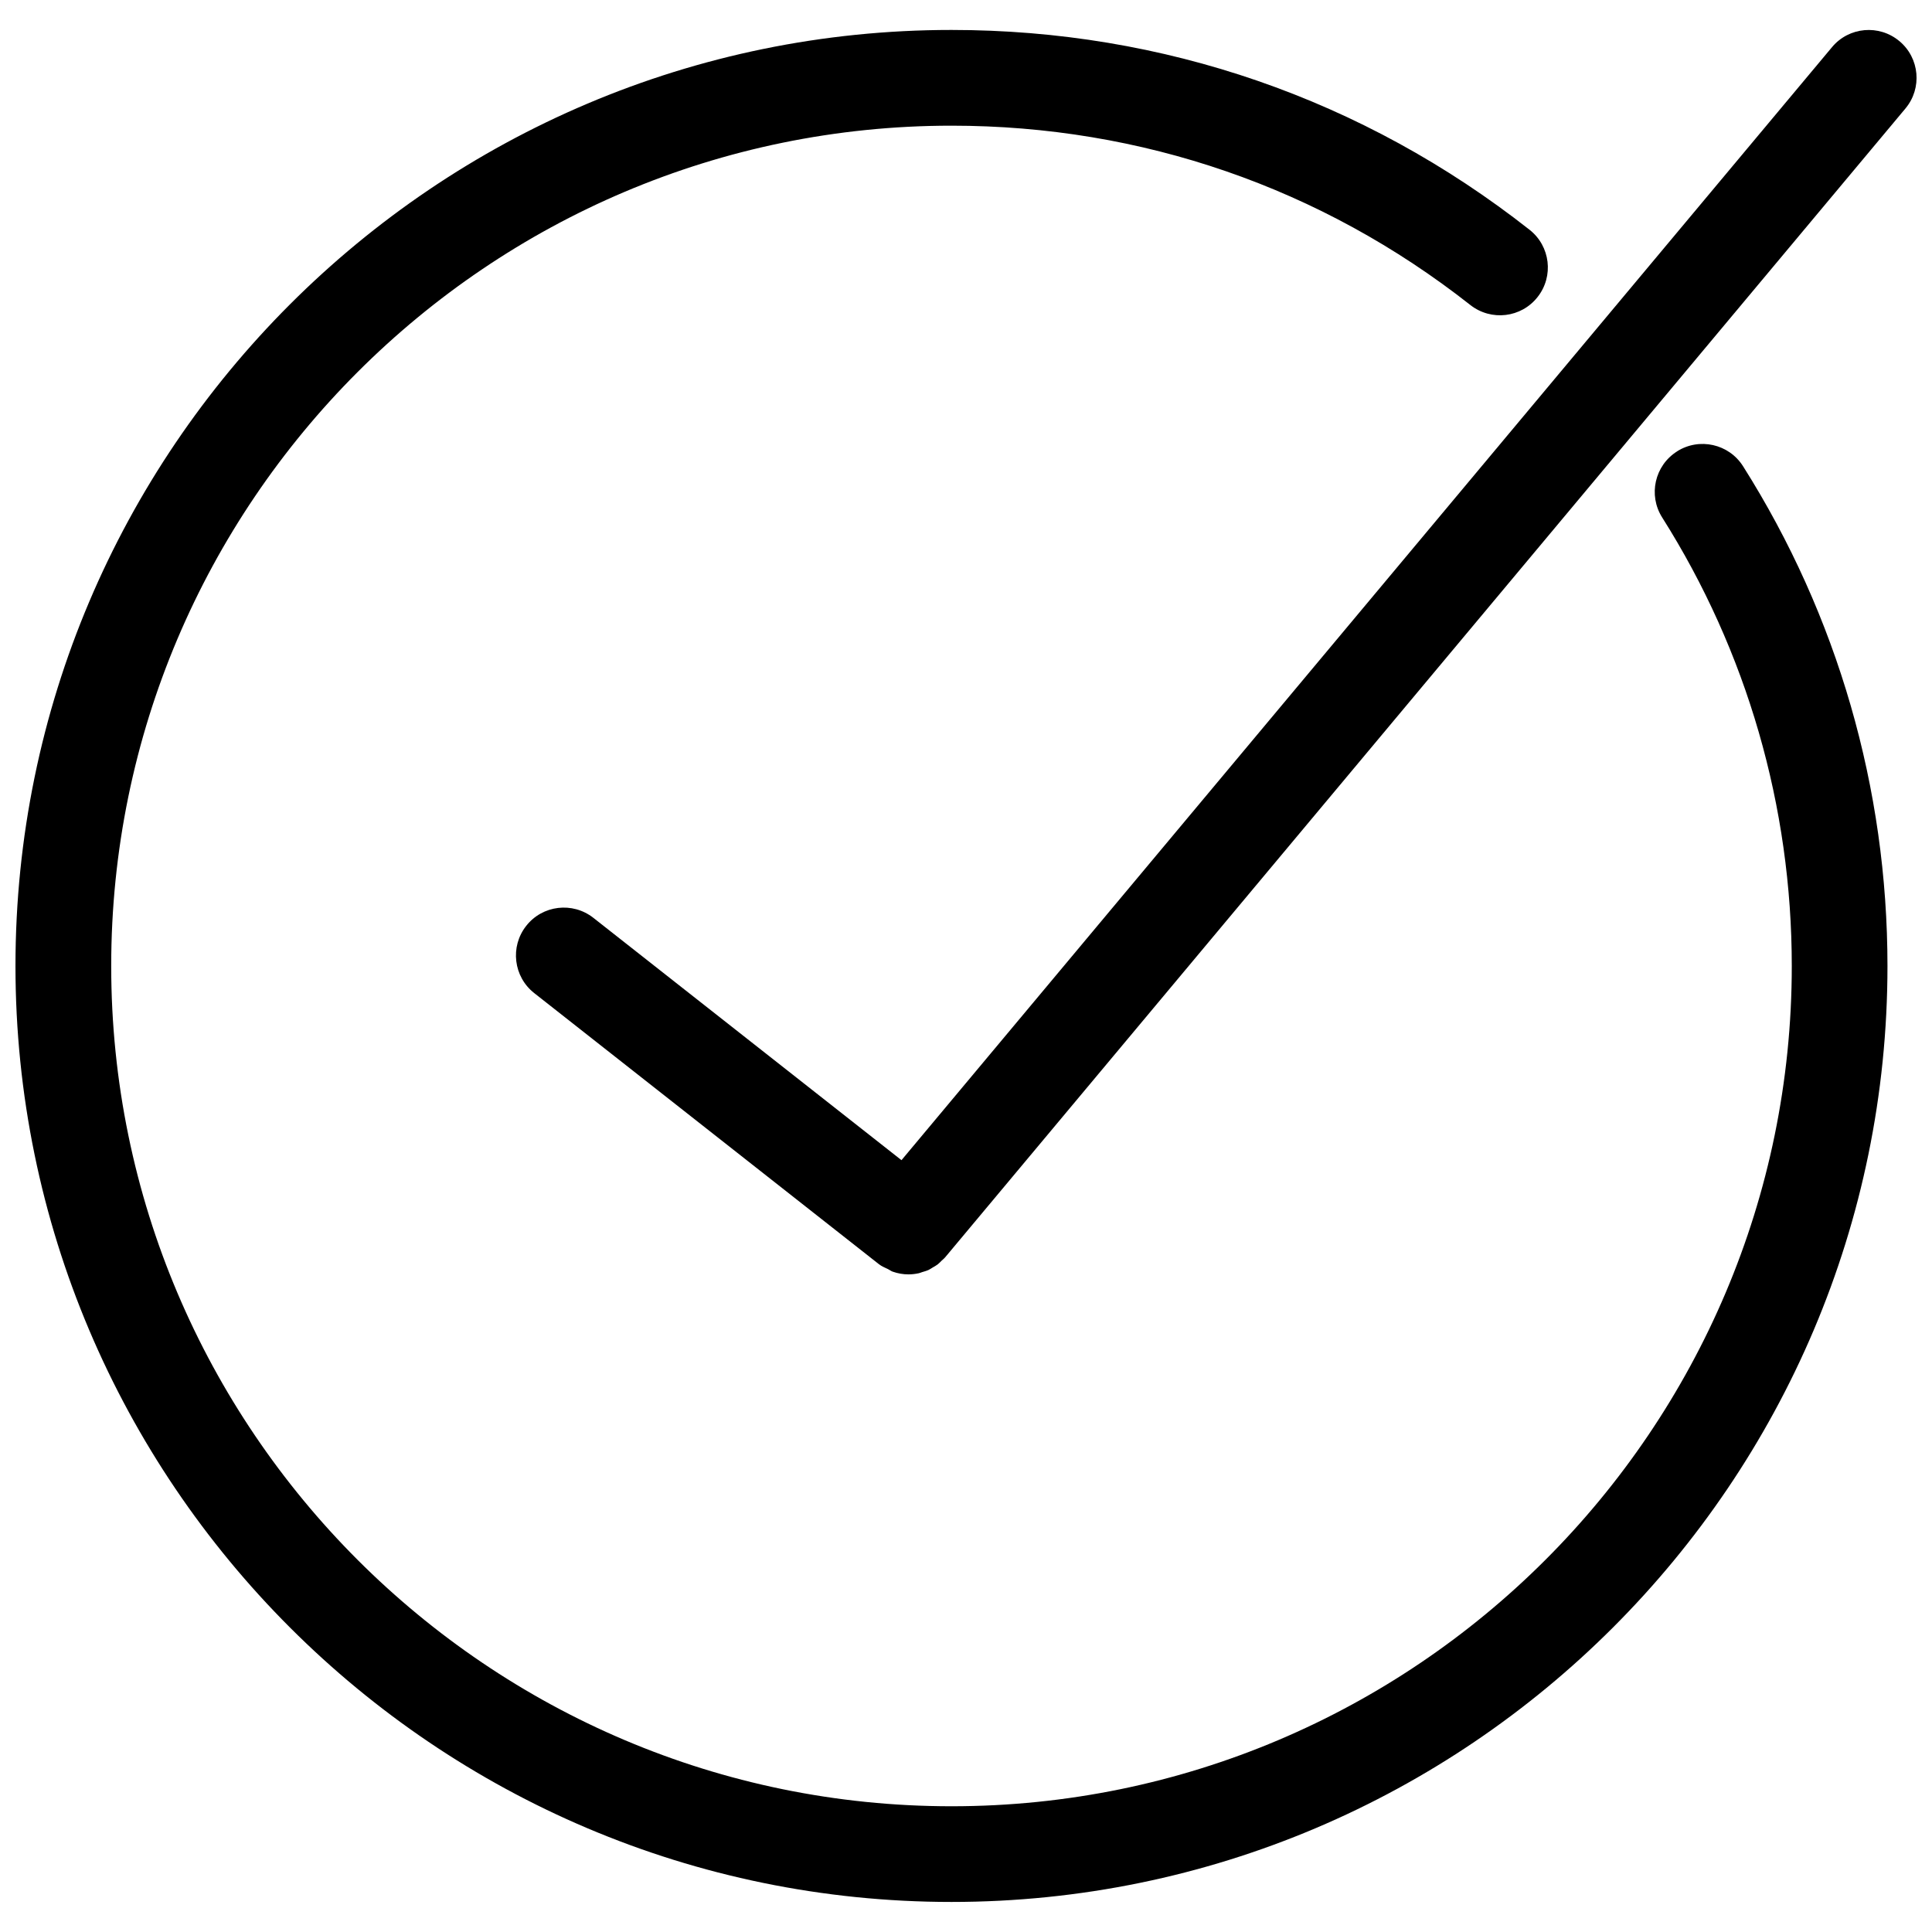
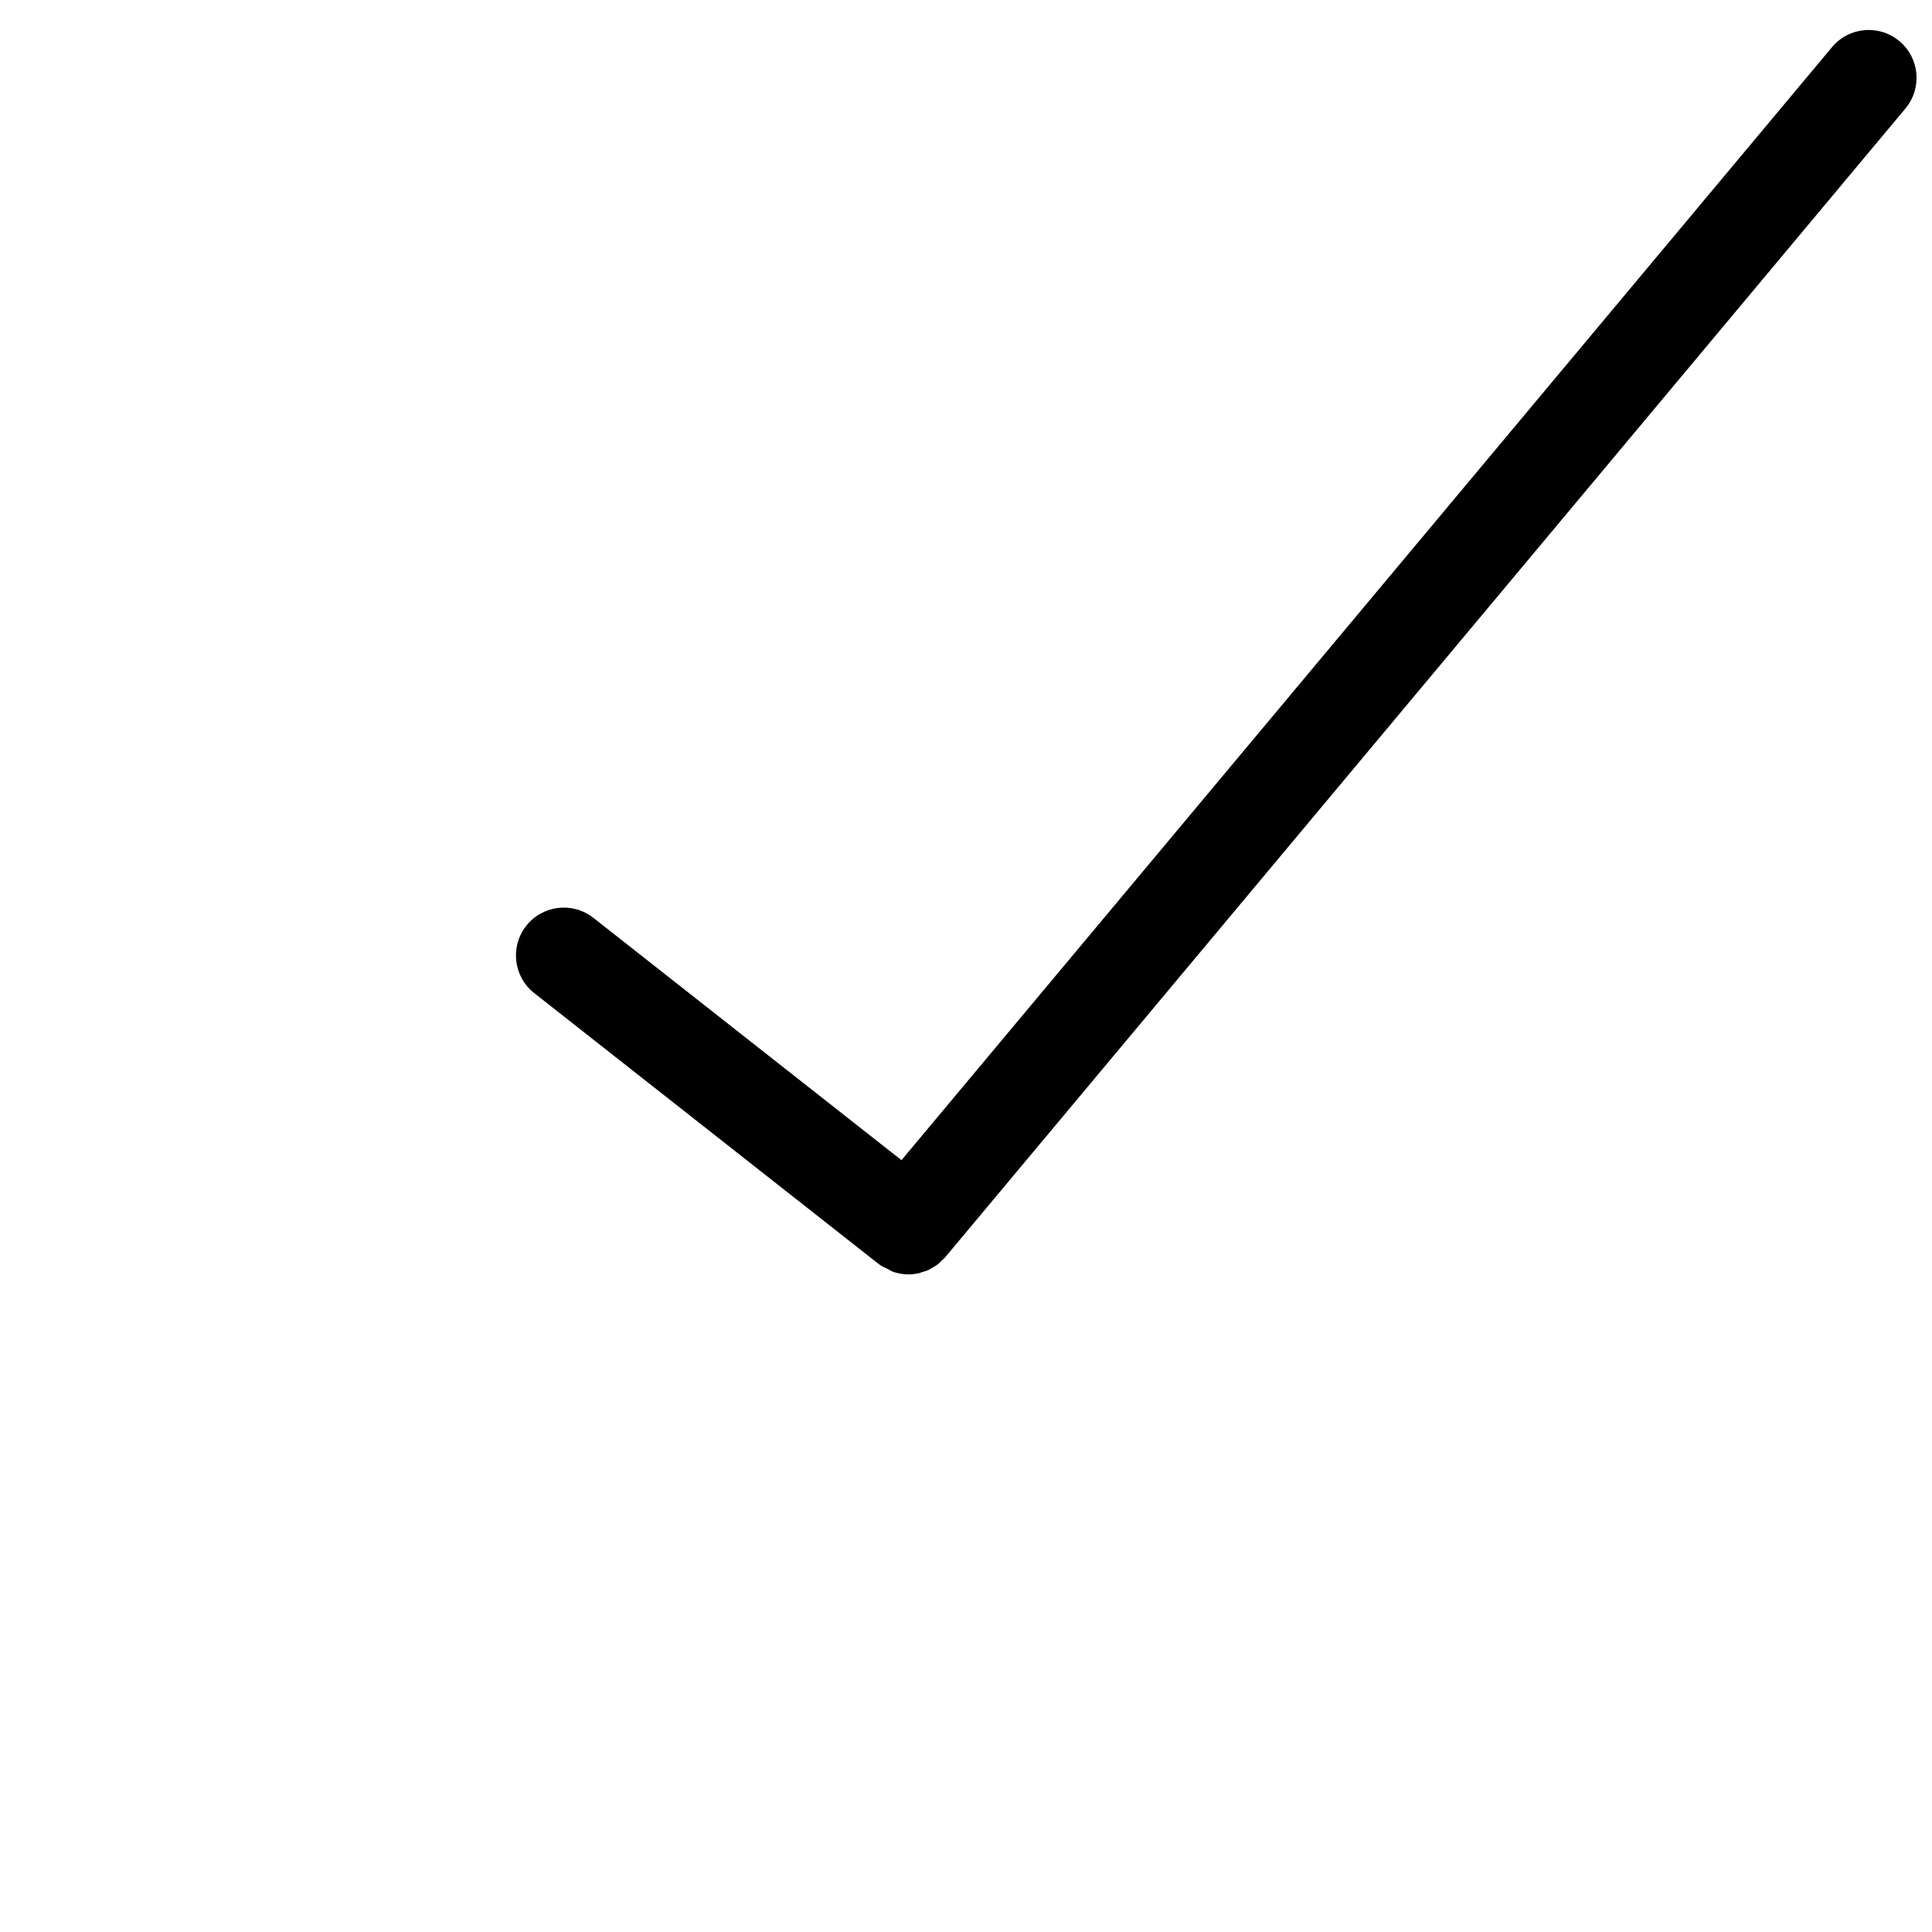
<svg xmlns="http://www.w3.org/2000/svg" width="800px" height="800px" version="1.1" viewBox="144 144 512 512">
  <defs>
    <clipPath id="b">
      <path d="m280 151h371.9v331h-371.9z" />
    </clipPath>
    <clipPath id="a">
-       <path d="m148.09 151h496.91v498h-496.91z" />
-     </clipPath>
+       </clipPath>
  </defs>
  <g>
    <g clip-path="url(#b)">
      <path d="m647.36 154.9c-5.379-4.5-13.387-3.781-17.859 1.598l-246.6 294.96-81.648-64.219c-5.512-4.328-13.488-3.383-17.809 2.133-4.328 5.504-3.375 13.48 2.133 17.809l91.328 71.828c0.754 0.594 1.598 0.922 2.426 1.32 0.43 0.203 0.812 0.531 1.25 0.676 1.352 0.473 2.758 0.719 4.16 0.719 0.922 0 1.844-0.109 2.75-0.305 0.305-0.066 0.574-0.195 0.871-0.289 0.594-0.176 1.191-0.34 1.758-0.602 0.355-0.168 0.676-0.406 1.023-0.609 0.465-0.27 0.938-0.523 1.371-0.855 0.363-0.277 0.668-0.633 1.008-0.957 0.328-0.312 0.684-0.574 0.973-0.93l254.46-304.42c4.496-5.371 3.777-13.371-1.59-17.859z" />
    </g>
    <g clip-path="url(#a)">
-       <path d="m588.43 263.63c-5.918 3.746-7.688 11.578-3.941 17.496 22.469 35.527 34.352 76.633 34.352 118.87 0 122.8-99.895 222.68-222.68 222.68-122.79 0.004-222.69-99.895-222.69-222.69 0-122.79 99.895-222.68 222.68-222.68 50.426 0 97.984 16.43 137.52 47.535 5.512 4.32 13.488 3.383 17.809-2.133 4.34-5.504 3.375-13.48-2.121-17.809-44.055-34.648-97.031-52.965-153.21-52.965-136.78 0-248.05 111.28-248.05 248.05 0 136.77 111.28 248.05 248.05 248.05 136.77 0 248.05-111.28 248.05-248.05 0-47.043-13.234-92.844-38.273-132.43-3.742-5.918-11.59-7.688-17.5-3.934z" />
-     </g>
+       </g>
  </g>
</svg>